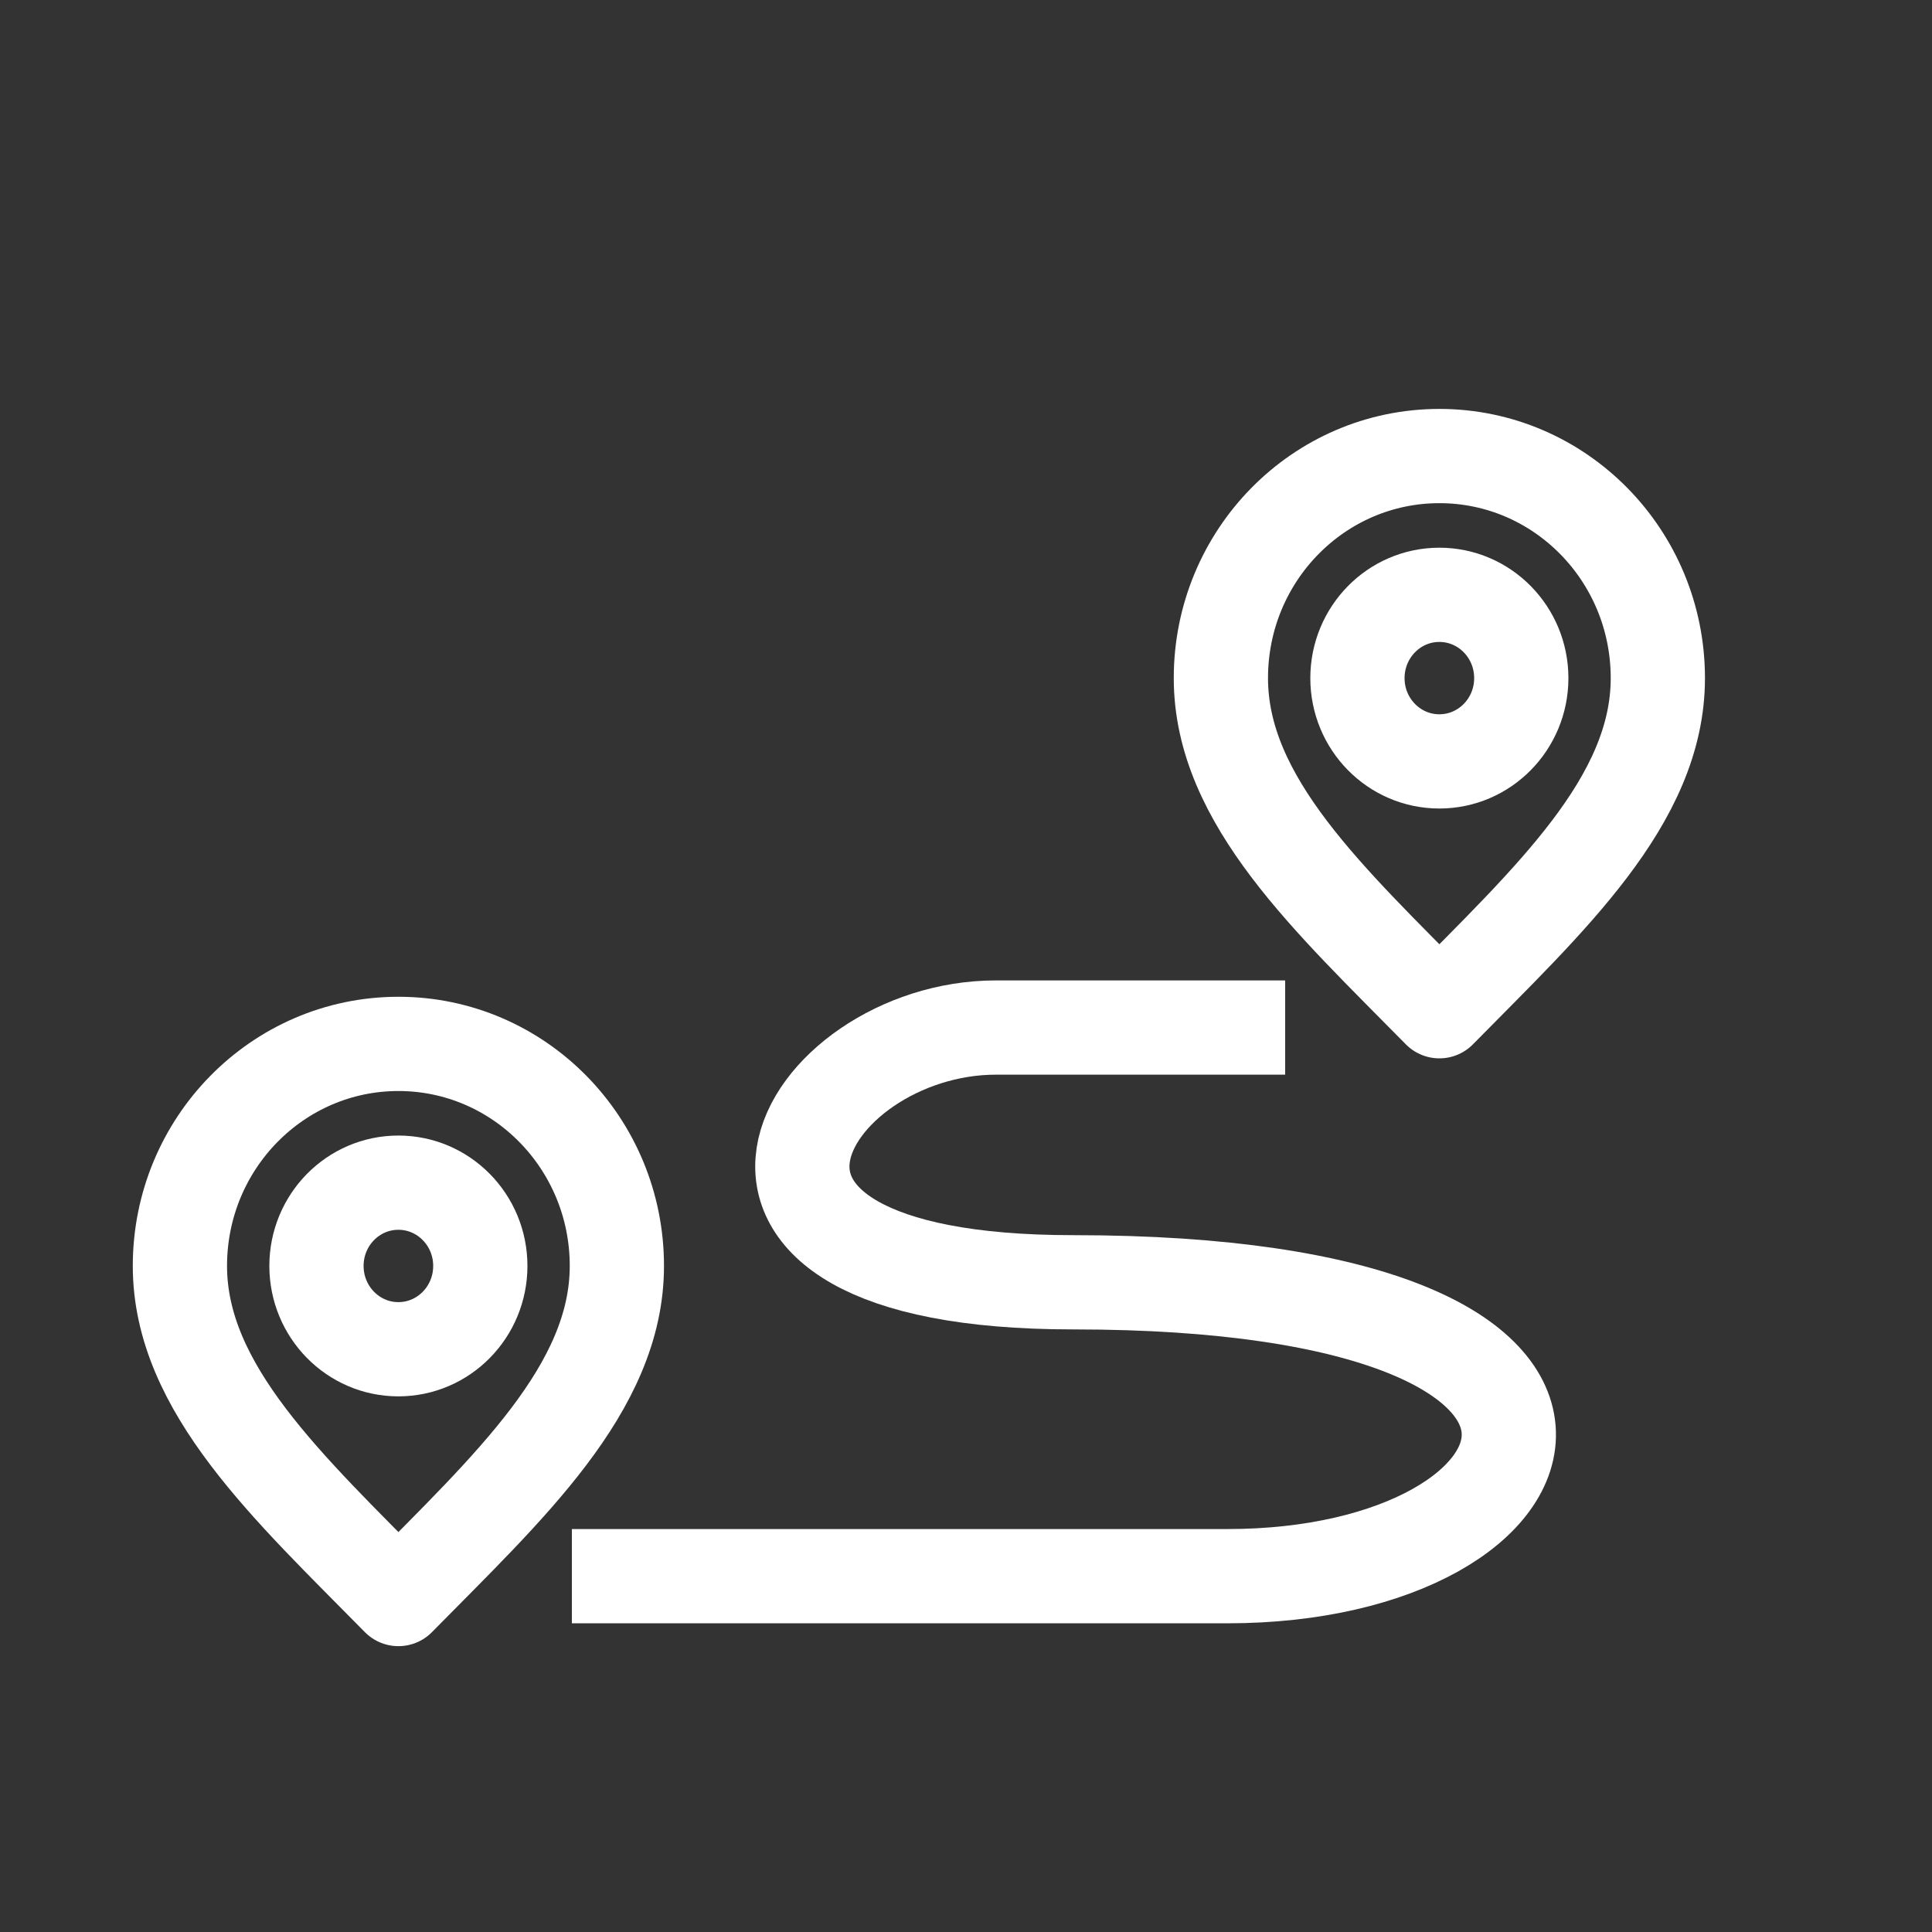
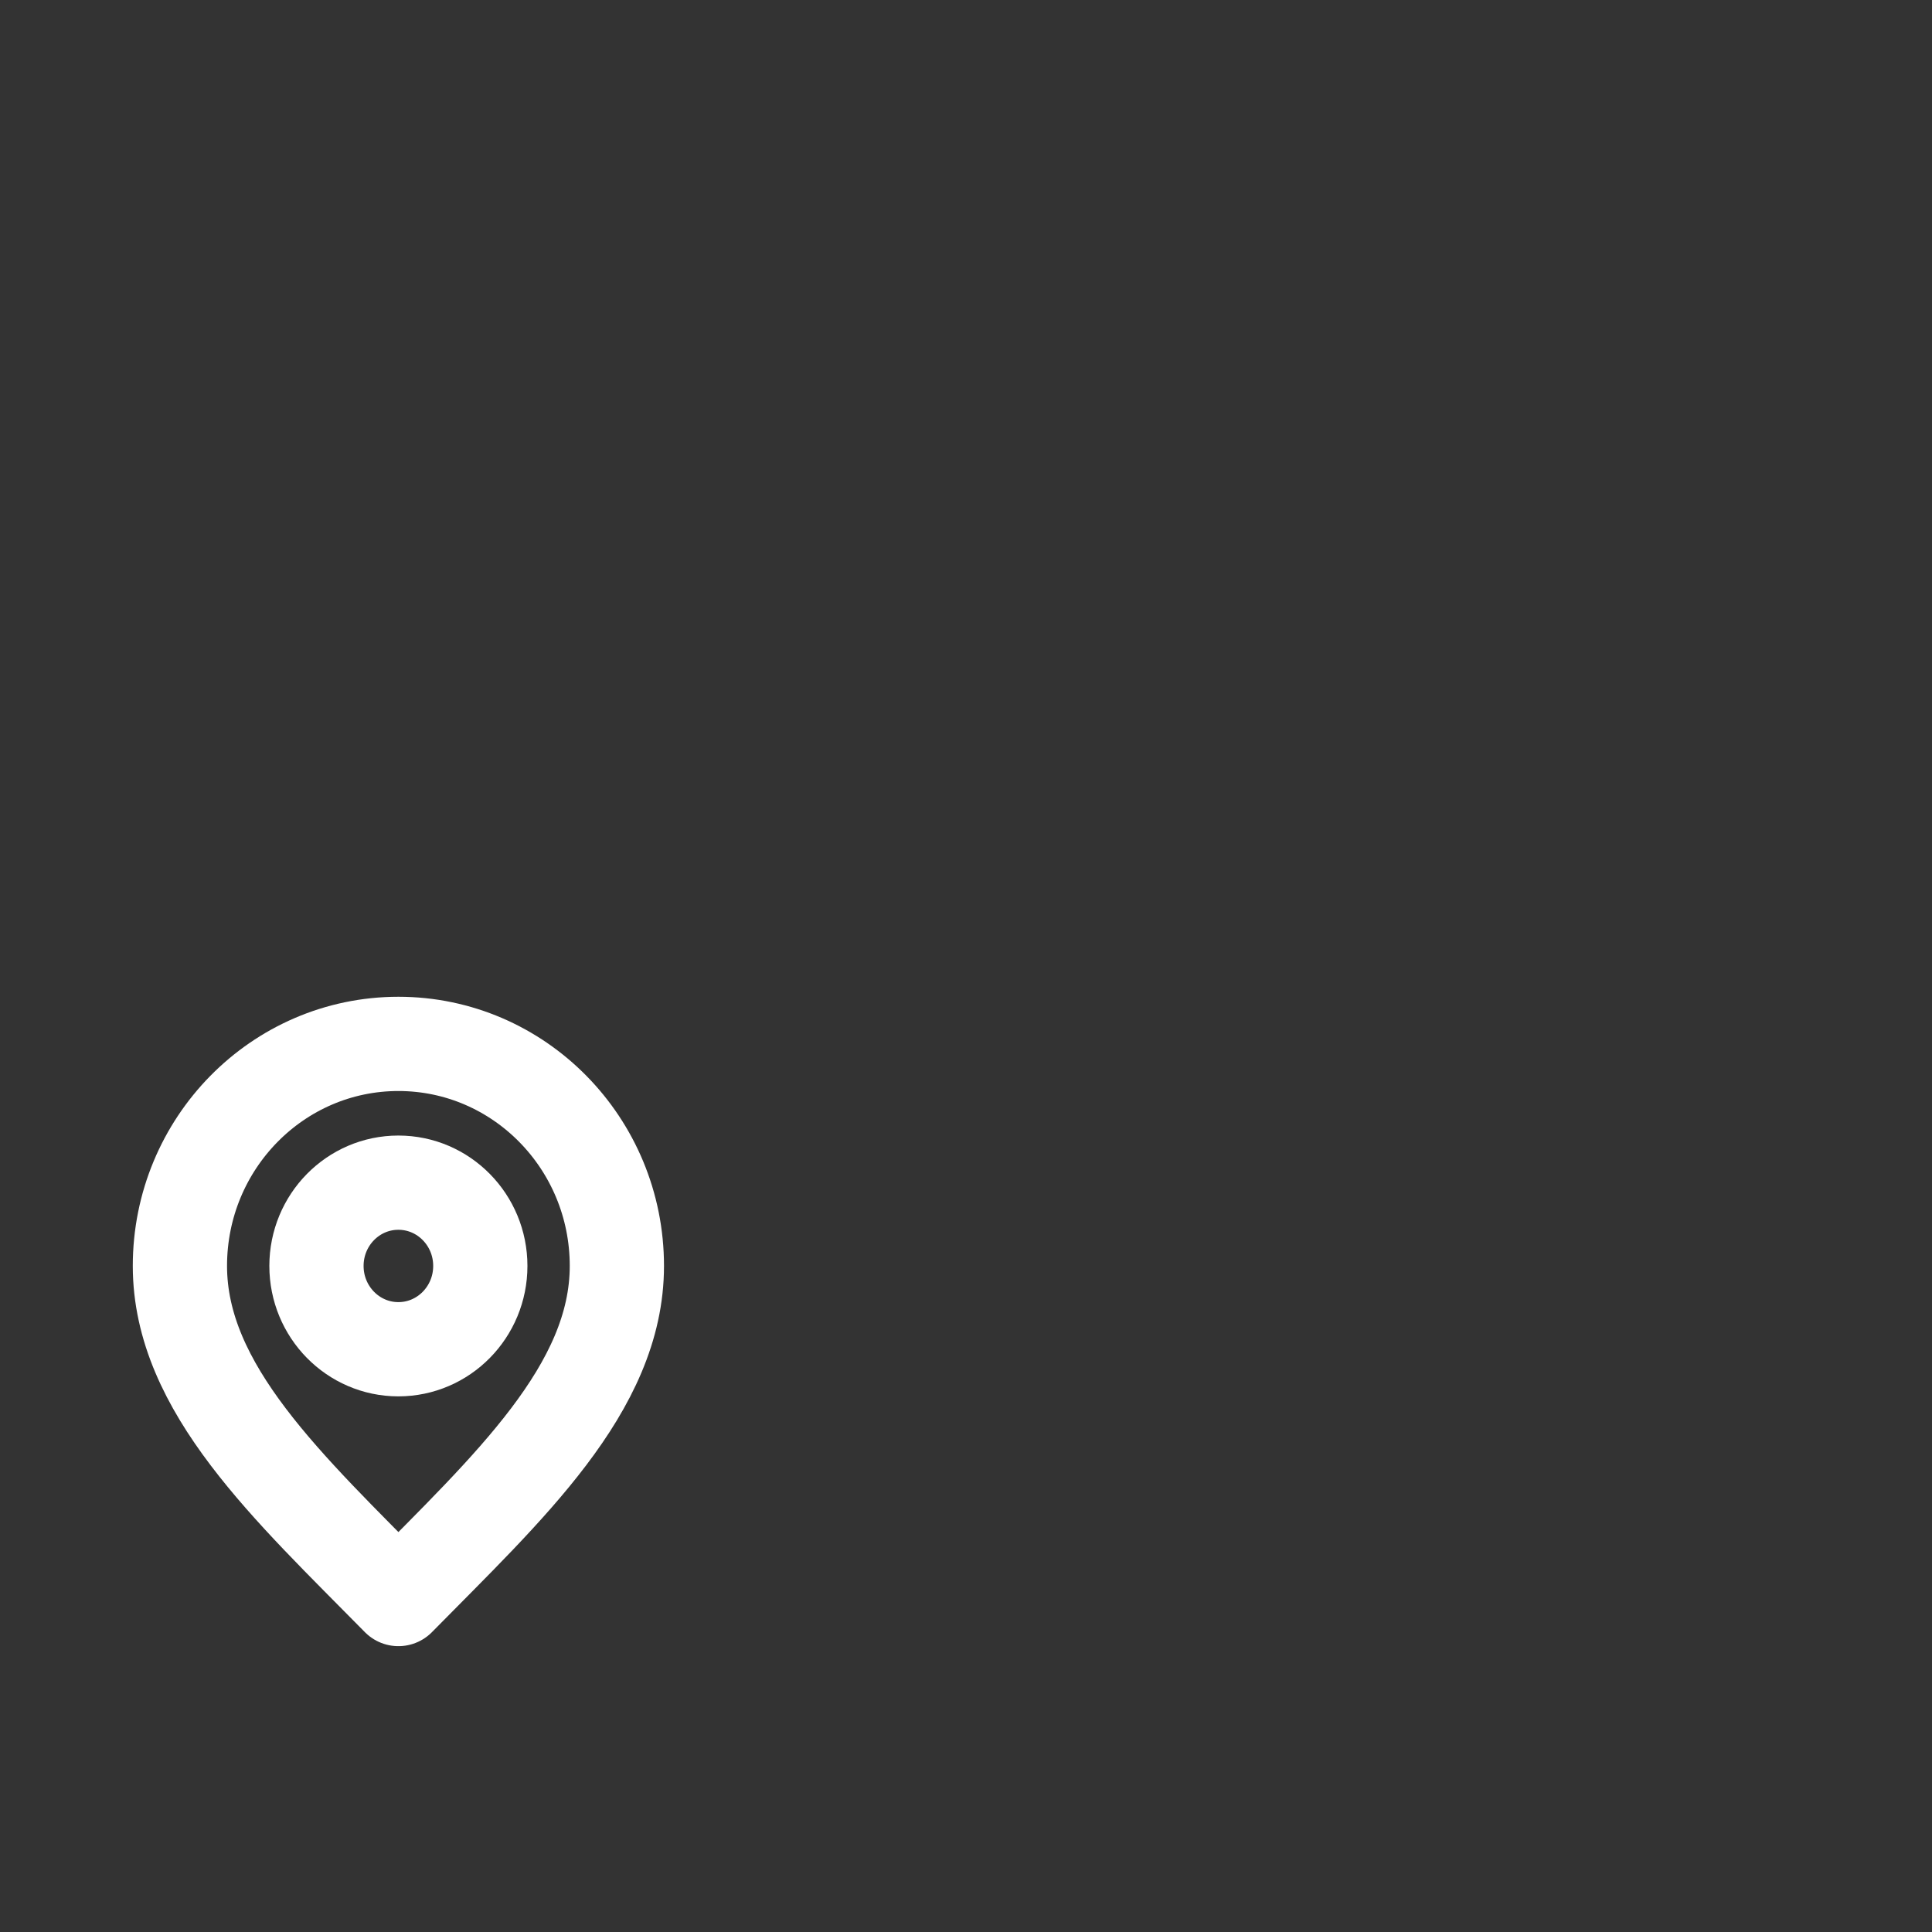
<svg xmlns="http://www.w3.org/2000/svg" width="41" height="41" viewBox="0 0 41 41" fill="none">
  <rect x="0" y="0" width="41" height="41" fill="#333333" stroke="none" />
-   <path d="M27.273 21.806H21.136C17.045 21.806 13.774 27.212 22.773 27.212C35.69 27.212 33.411 33.449 26.046 33.449C21.935 33.449 23.592 33.449 12.136 33.449" stroke="white" stroke-width="2" />
  <g clip-path="url(#clip0_333_905)">
-     <path d="M30.545 16.158C31.506 16.158 32.284 15.367 32.284 14.391C32.284 13.415 31.506 12.623 30.545 12.623C29.585 12.623 28.807 13.415 28.807 14.391C28.807 15.367 29.585 16.158 30.545 16.158Z" stroke="white" stroke-width="2" stroke-linecap="round" stroke-linejoin="round" />
-     <path d="M30.546 21.46C32.864 19.103 35.182 16.994 35.182 14.391C35.182 11.788 33.106 9.678 30.546 9.678C27.985 9.678 25.909 11.788 25.909 14.391C25.909 16.994 28.227 19.103 30.546 21.46Z" stroke="white" stroke-width="2" stroke-linecap="round" stroke-linejoin="round" />
-   </g>
+     </g>
  <path d="M8.454 28.633C9.415 28.633 10.193 27.841 10.193 26.865C10.193 25.889 9.415 25.098 8.454 25.098C7.494 25.098 6.716 25.889 6.716 26.865C6.716 27.841 7.494 28.633 8.454 28.633Z" stroke="white" stroke-width="2" stroke-linecap="round" stroke-linejoin="round" />
  <path d="M8.455 33.934C10.773 31.578 13.091 29.468 13.091 26.865C13.091 24.263 11.015 22.153 8.455 22.153C5.894 22.153 3.818 24.263 3.818 26.865C3.818 29.468 6.137 31.578 8.455 33.934Z" stroke="white" stroke-width="2" stroke-linecap="round" stroke-linejoin="round" />
  <defs>
    <clipPath id="clip0_333_905">
-       <rect width="13.909" height="14.138" fill="white" transform="translate(23.591 8.5)" />
-     </clipPath>
+       </clipPath>
  </defs>
</svg>